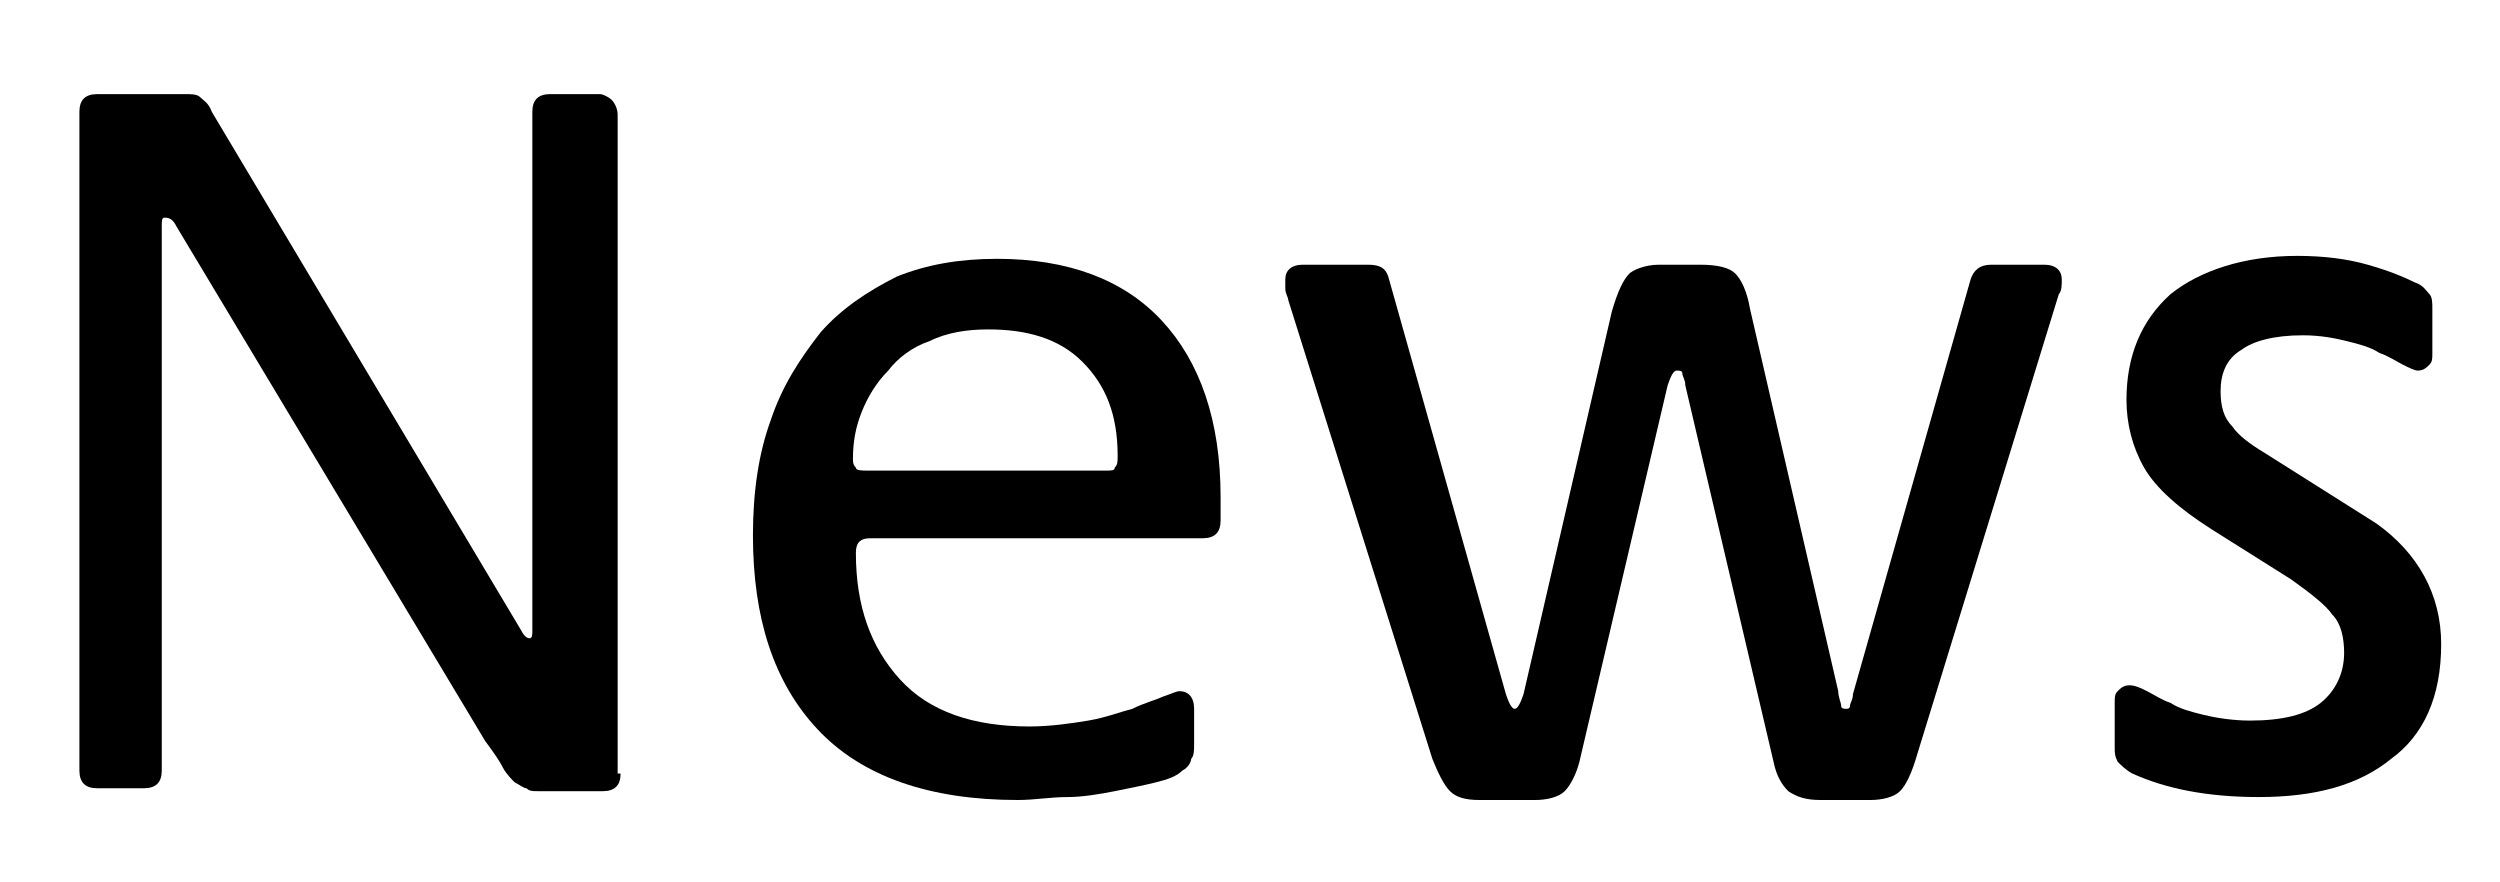
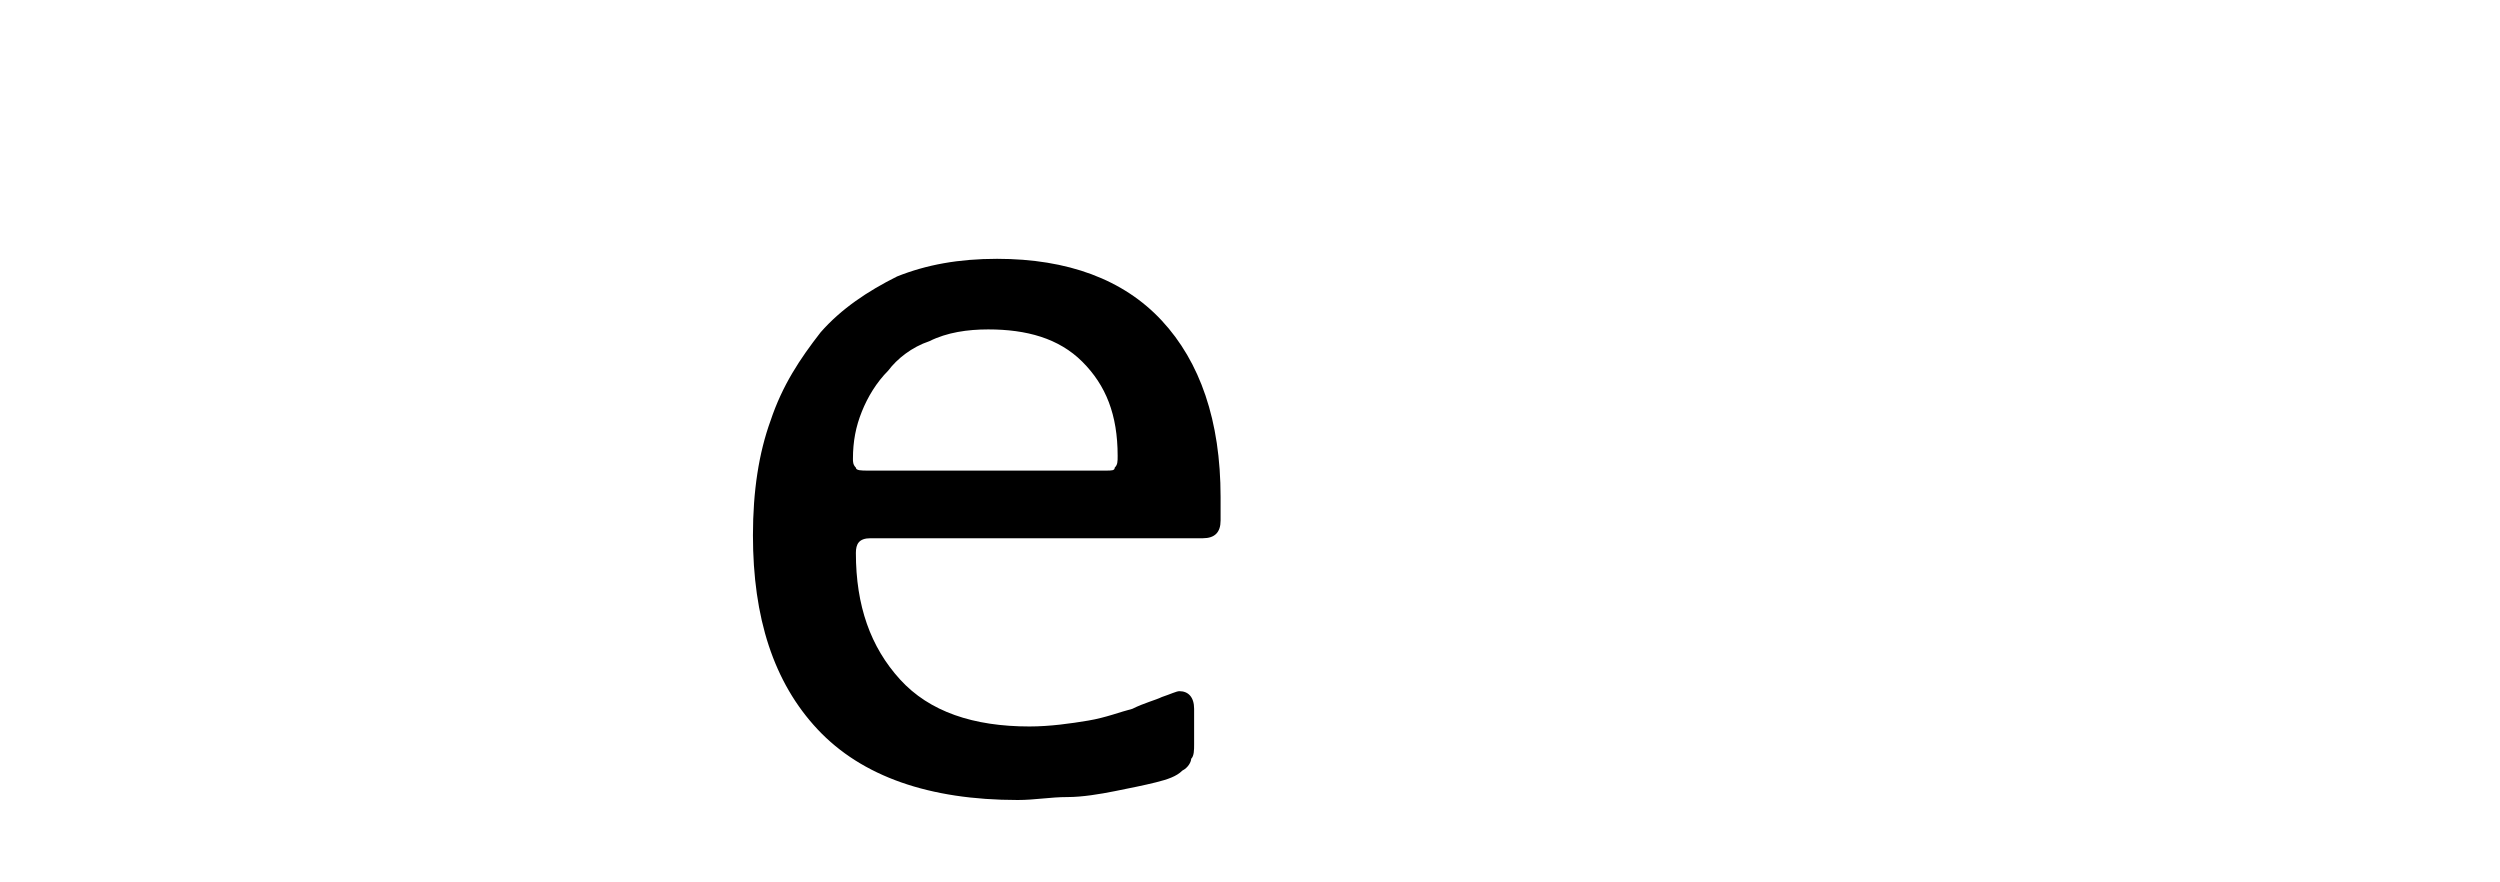
<svg xmlns="http://www.w3.org/2000/svg" version="1.1" x="0px" y="0px" width="85px" height="30px" viewBox="0 0 85 30" style="enable-background:new 0 0 85 30;" xml:space="preserve">
  <style type="text/css">
	.st0{fill:#004DA0;}
	.st1{fill:#FFFFFF;}
	.st2{fill:#E6E6E6;}
	.st3{fill:#8CC63F;}
	.st4{fill:none;stroke:#B3B3B3;}
	.st5{fill:#666666;}
	.st6{fill:#030000;stroke:#FFFFFF;stroke-width:0.25;stroke-miterlimit:10;}
	.st7{fill:#B6D22D;}
	.st8{fill:#4D4D4D;}
	.st9{fill:#333333;}
	.st10{opacity:0.7;fill:#E5E5E5;}
	.st11{fill:#669D00;}
	.st12{fill:none;stroke:#8CC63F;stroke-width:5;}
	.st13{opacity:0.8;}
	.st14{fill:#F9F9F9;}
	.st15{fill:#F2F2F2;}
	.st16{fill:none;stroke:#999999;}
	.st17{fill:#E50012;}
	.st18{fill:#999999;}
	.st19{display:none;}
	.st20{display:inline;opacity:0.7;fill:#E6E6E6;}
	.st21{display:inline;opacity:0.7;fill:#D8D8D8;}
	.st22{display:inline;}
	.st23{display:inline;opacity:0.7;fill:#4D4D4D;}
	.st24{fill:#FFFFFF;stroke:#FFFFFF;stroke-width:0.25;stroke-miterlimit:10;}
</style>
  <g id="レイヤー_1">
    <g>
-       <path d="M21.1,26.3c0,0.4-0.2,0.6-0.6,0.6h-2.2c-0.2,0-0.3,0-0.4-0.1c-0.1,0-0.2-0.1-0.4-0.2c-0.1-0.1-0.3-0.3-0.4-0.5    c-0.1-0.2-0.3-0.5-0.6-0.9L6,7.7C5.9,7.5,5.8,7.4,5.6,7.4c-0.1,0-0.1,0.1-0.1,0.3v18.5c0,0.4-0.2,0.6-0.6,0.6H3.3    c-0.4,0-0.6-0.2-0.6-0.6V3.8c0-0.4,0.2-0.6,0.6-0.6h3c0.2,0,0.4,0,0.5,0.1c0.1,0.1,0.3,0.2,0.4,0.5l10.5,17.6    c0.1,0.2,0.2,0.3,0.3,0.3c0.1,0,0.1-0.1,0.1-0.3V3.8c0-0.4,0.2-0.6,0.6-0.6h1.7c0.1,0,0.3,0.1,0.4,0.2c0.1,0.1,0.2,0.3,0.2,0.5    V26.3z" />
      <path d="M41.5,17.7c0,0.4-0.2,0.6-0.6,0.6H29.6c-0.4,0-0.5,0.2-0.5,0.5c0,1.8,0.5,3.2,1.5,4.3c1,1.1,2.5,1.6,4.4,1.6    c0.7,0,1.4-0.1,2-0.2c0.6-0.1,1.1-0.3,1.5-0.4c0.4-0.2,0.8-0.3,1-0.4c0.3-0.1,0.5-0.2,0.6-0.2c0.3,0,0.5,0.2,0.5,0.6v1.2    c0,0.2,0,0.4-0.1,0.5c0,0.1-0.1,0.3-0.3,0.4c-0.2,0.2-0.5,0.3-0.9,0.4c-0.4,0.1-0.9,0.2-1.4,0.3c-0.5,0.1-1.1,0.2-1.6,0.2    c-0.6,0-1.1,0.1-1.7,0.1c-3,0-5.3-0.8-6.8-2.4c-1.5-1.6-2.2-3.8-2.2-6.6c0-1.5,0.2-2.8,0.6-3.9c0.4-1.2,1-2.1,1.7-3    c0.7-0.8,1.6-1.4,2.6-1.9c1-0.4,2.1-0.6,3.4-0.6c2.4,0,4.3,0.7,5.6,2.1c1.3,1.4,2,3.4,2,6V17.7z M38,15.5c0-1.4-0.4-2.4-1.2-3.2    c-0.8-0.8-1.9-1.1-3.2-1.1c-0.7,0-1.4,0.1-2,0.4c-0.6,0.2-1.1,0.6-1.4,1c-0.4,0.4-0.7,0.9-0.9,1.4C29.1,14.5,29,15,29,15.6    c0,0.1,0,0.2,0.1,0.3c0,0.1,0.2,0.1,0.4,0.1h8.1c0.2,0,0.3,0,0.3-0.1C38,15.8,38,15.7,38,15.5z" />
-       <path d="M70.1,9.5c0,0.2,0,0.4-0.1,0.5l-4.8,15.6c-0.2,0.7-0.4,1.1-0.6,1.3c-0.2,0.2-0.6,0.3-1,0.3h-1.7c-0.5,0-0.8-0.1-1.1-0.3    c-0.2-0.2-0.4-0.5-0.5-1l-3-12.8c0-0.2-0.1-0.3-0.1-0.4c0-0.1-0.1-0.1-0.2-0.1c-0.1,0-0.2,0.2-0.3,0.5l-3,12.8    c-0.1,0.4-0.3,0.8-0.5,1c-0.2,0.2-0.6,0.3-1,0.3h-1.9c-0.5,0-0.8-0.1-1-0.3c-0.2-0.2-0.4-0.6-0.6-1.1l-4.9-15.6    c0-0.1-0.1-0.2-0.1-0.4c0-0.1,0-0.2,0-0.3c0-0.3,0.2-0.5,0.6-0.5h2.2c0.4,0,0.6,0.1,0.7,0.4l4,14.2c0.1,0.3,0.2,0.5,0.3,0.5    c0.1,0,0.2-0.2,0.3-0.5l3-13c0.2-0.7,0.4-1.1,0.6-1.3C55.5,9.2,55.9,9,56.4,9h1.4c0.6,0,1,0.1,1.2,0.3c0.2,0.2,0.4,0.6,0.5,1.2    l3,13c0,0.2,0.1,0.4,0.1,0.5c0,0.1,0.1,0.1,0.2,0.1c0,0,0.1,0,0.1-0.1c0-0.1,0.1-0.2,0.1-0.4L67,9.5C67.1,9.2,67.3,9,67.7,9h1.8    C69.9,9,70.1,9.2,70.1,9.5z" />
-       <path d="M83,21.9c0,1.8-0.6,3.1-1.7,3.9c-1.1,0.9-2.6,1.3-4.5,1.3c-1.8,0-3.2-0.3-4.3-0.8c-0.2-0.1-0.4-0.3-0.5-0.4    c-0.1-0.2-0.1-0.3-0.1-0.5v-1.5c0-0.2,0-0.3,0.1-0.4c0.1-0.1,0.2-0.2,0.4-0.2c0.2,0,0.4,0.1,0.6,0.2c0.2,0.1,0.5,0.3,0.8,0.4    c0.3,0.2,0.7,0.3,1.1,0.4c0.4,0.1,1,0.2,1.6,0.2c1.1,0,1.9-0.2,2.4-0.6c0.5-0.4,0.8-1,0.8-1.7c0-0.5-0.1-1-0.4-1.3    c-0.2-0.3-0.7-0.7-1.4-1.2L75.2,18c-1.1-0.7-1.9-1.4-2.3-2.1c-0.4-0.7-0.6-1.5-0.6-2.3c0-1.5,0.5-2.7,1.5-3.6    c1-0.8,2.5-1.3,4.3-1.3c0.9,0,1.7,0.1,2.4,0.3c0.7,0.2,1.2,0.4,1.6,0.6c0.3,0.1,0.4,0.3,0.5,0.4c0.1,0.1,0.1,0.3,0.1,0.5V12    c0,0.2,0,0.3-0.1,0.4c-0.1,0.1-0.2,0.2-0.4,0.2c-0.1,0-0.3-0.1-0.5-0.2c-0.2-0.1-0.5-0.3-0.8-0.4c-0.3-0.2-0.7-0.3-1.1-0.4    c-0.4-0.1-0.9-0.2-1.5-0.2c-1,0-1.7,0.2-2.1,0.5c-0.5,0.3-0.7,0.8-0.7,1.4c0,0.5,0.1,0.9,0.4,1.2c0.2,0.3,0.6,0.6,1.1,0.9l3.8,2.4    C82.2,18.8,83,20.2,83,21.9z" />
    </g>
  </g>
  <g id="レイヤー_2" class="st19">
</g>
  <g id="レイヤー_2のコピー" class="st19">
</g>
</svg>